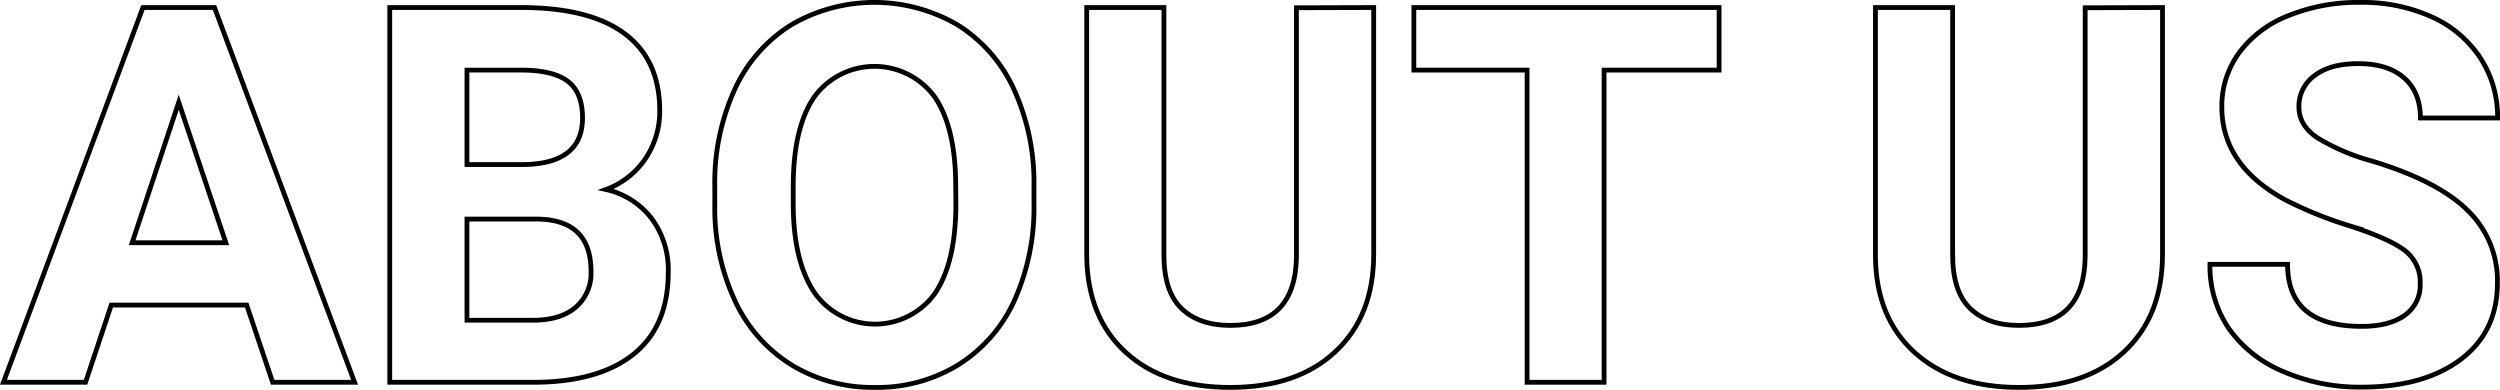
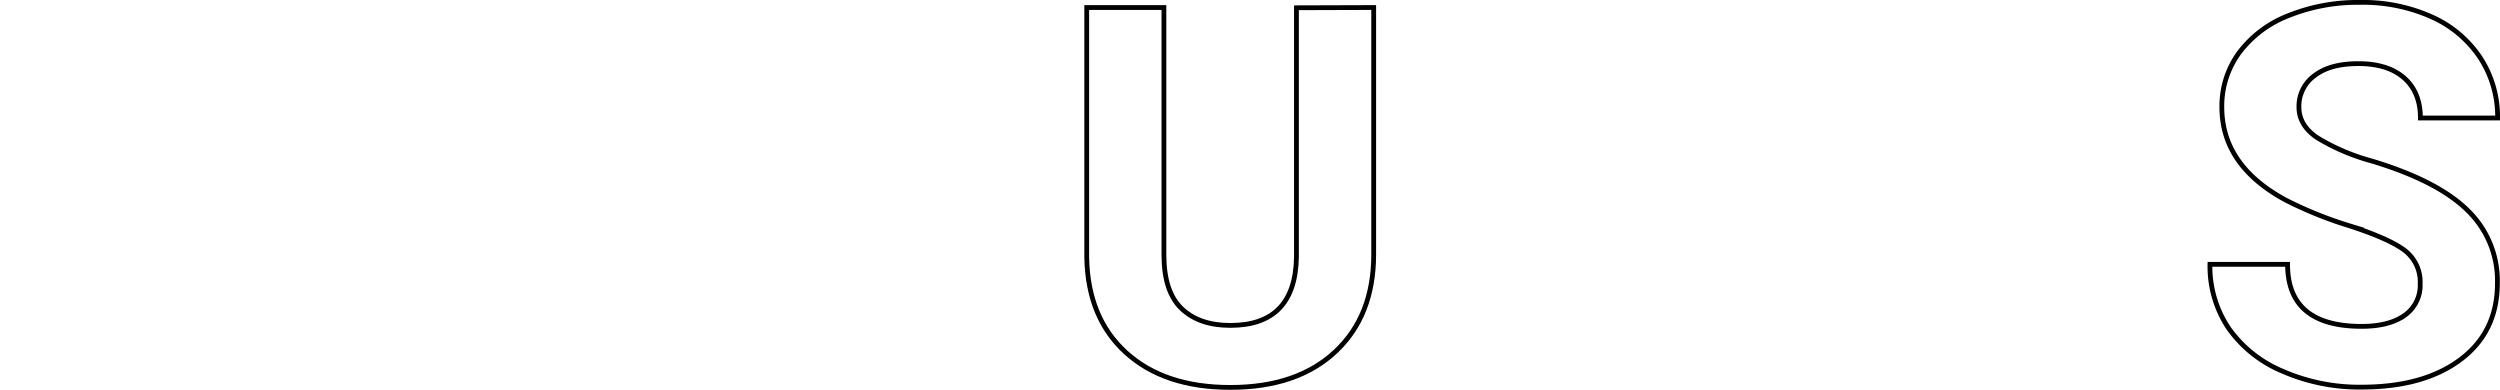
<svg xmlns="http://www.w3.org/2000/svg" id="Layer_1" data-name="Layer 1" viewBox="0 0 521.73 81.35">
-   <path d="M51.48,63.66H23.22L17.85,79.78H.72L29.83,1.57H44.76L74,79.78H56.9Zm-23.9-13H47.13L37.3,21.34Z" fill="none" stroke="#000" stroke-miterlimit="10" />
-   <path d="M81.34,79.78V1.57h27.39Q123,1.57,130.32,7t7.36,16a17.66,17.66,0,0,1-3,10.13,17.06,17.06,0,0,1-8.22,6.42A16.47,16.47,0,0,1,136,45.62a17.91,17.91,0,0,1,3.46,11.17q0,11.28-7.19,17.08t-20.52,5.91ZM97.45,34.34h11.93q12.18-.21,12.19-9.72,0-5.32-3.09-7.66t-9.75-2.33H97.45Zm0,11.38V66.83h13.81c3.79,0,6.76-.9,8.89-2.71a9.29,9.29,0,0,0,3.19-7.49q0-10.74-11.12-10.91Z" fill="none" stroke="#000" stroke-miterlimit="10" />
-   <path d="M215.78,42.45A47.23,47.23,0,0,1,211.7,62.7,30.77,30.77,0,0,1,200,76.12a32.21,32.21,0,0,1-17.43,4.73,32.54,32.54,0,0,1-17.34-4.67,31,31,0,0,1-11.82-13.35,45.79,45.79,0,0,1-4.24-19.95V39a46.9,46.9,0,0,1,4.16-20.33A30.94,30.94,0,0,1,165.1,5.2a34.47,34.47,0,0,1,34.75,0,31,31,0,0,1,11.77,13.48A46.91,46.91,0,0,1,215.78,39ZM199.45,38.9q0-12.3-4.4-18.69A15.57,15.57,0,0,0,170,20.13q-4.4,6.32-4.46,18.5v3.82q0,12,4.41,18.58a15.42,15.42,0,0,0,25.14.24q4.35-6.36,4.4-18.55Z" fill="none" stroke="#000" stroke-miterlimit="10" />
  <path d="M286.68,1.57V53.08q0,12.84-8,20.31t-21.94,7.46Q243,80.85,235,73.6t-8.21-19.93V1.57h16.11V53.19q0,7.68,3.68,11.2t10.18,3.52q13.57,0,13.8-14.29v-52Z" fill="none" stroke="#000" stroke-miterlimit="10" />
-   <path d="M358.76,14.63h-24V79.78H318.69V14.63H295.06V1.57h63.7Z" fill="none" stroke="#000" stroke-miterlimit="10" />
-   <path d="M451.3,1.57V53.08q0,12.84-8,20.31t-21.94,7.46q-13.69,0-21.75-7.25t-8.22-19.93V1.57h16.11V53.19q0,7.68,3.68,11.2t10.18,3.52q13.59,0,13.8-14.29v-52Z" fill="none" stroke="#000" stroke-miterlimit="10" />
  <path d="M505.07,59.26a8.28,8.28,0,0,0-3.23-7q-3.22-2.45-11.6-5.16A82.28,82.28,0,0,1,477,41.75q-13.32-7.2-13.32-19.39a18.87,18.87,0,0,1,3.58-11.31,23.38,23.38,0,0,1,10.25-7.76A38.7,38.7,0,0,1,492.5.5a35.06,35.06,0,0,1,14.93,3,23.74,23.74,0,0,1,10.18,8.56,22.48,22.48,0,0,1,3.62,12.57H505.12c0-3.58-1.13-6.37-3.38-8.35s-5.43-3-9.51-3-7,.83-9.19,2.49a7.89,7.89,0,0,0-3.27,6.58q0,3.82,3.84,6.4a43.62,43.62,0,0,0,11.3,4.83q13.75,4.14,20,10.26a20.42,20.42,0,0,1,6.28,15.25q0,10.16-7.68,15.93t-20.68,5.77a40,40,0,0,1-16.43-3.3,26,26,0,0,1-11.31-9,23.21,23.21,0,0,1-3.89-13.32H477.4q0,12.95,15.47,12.94,5.75,0,9-2.33A7.62,7.62,0,0,0,505.07,59.26Z" fill="none" stroke="#000" stroke-miterlimit="10" />
</svg>